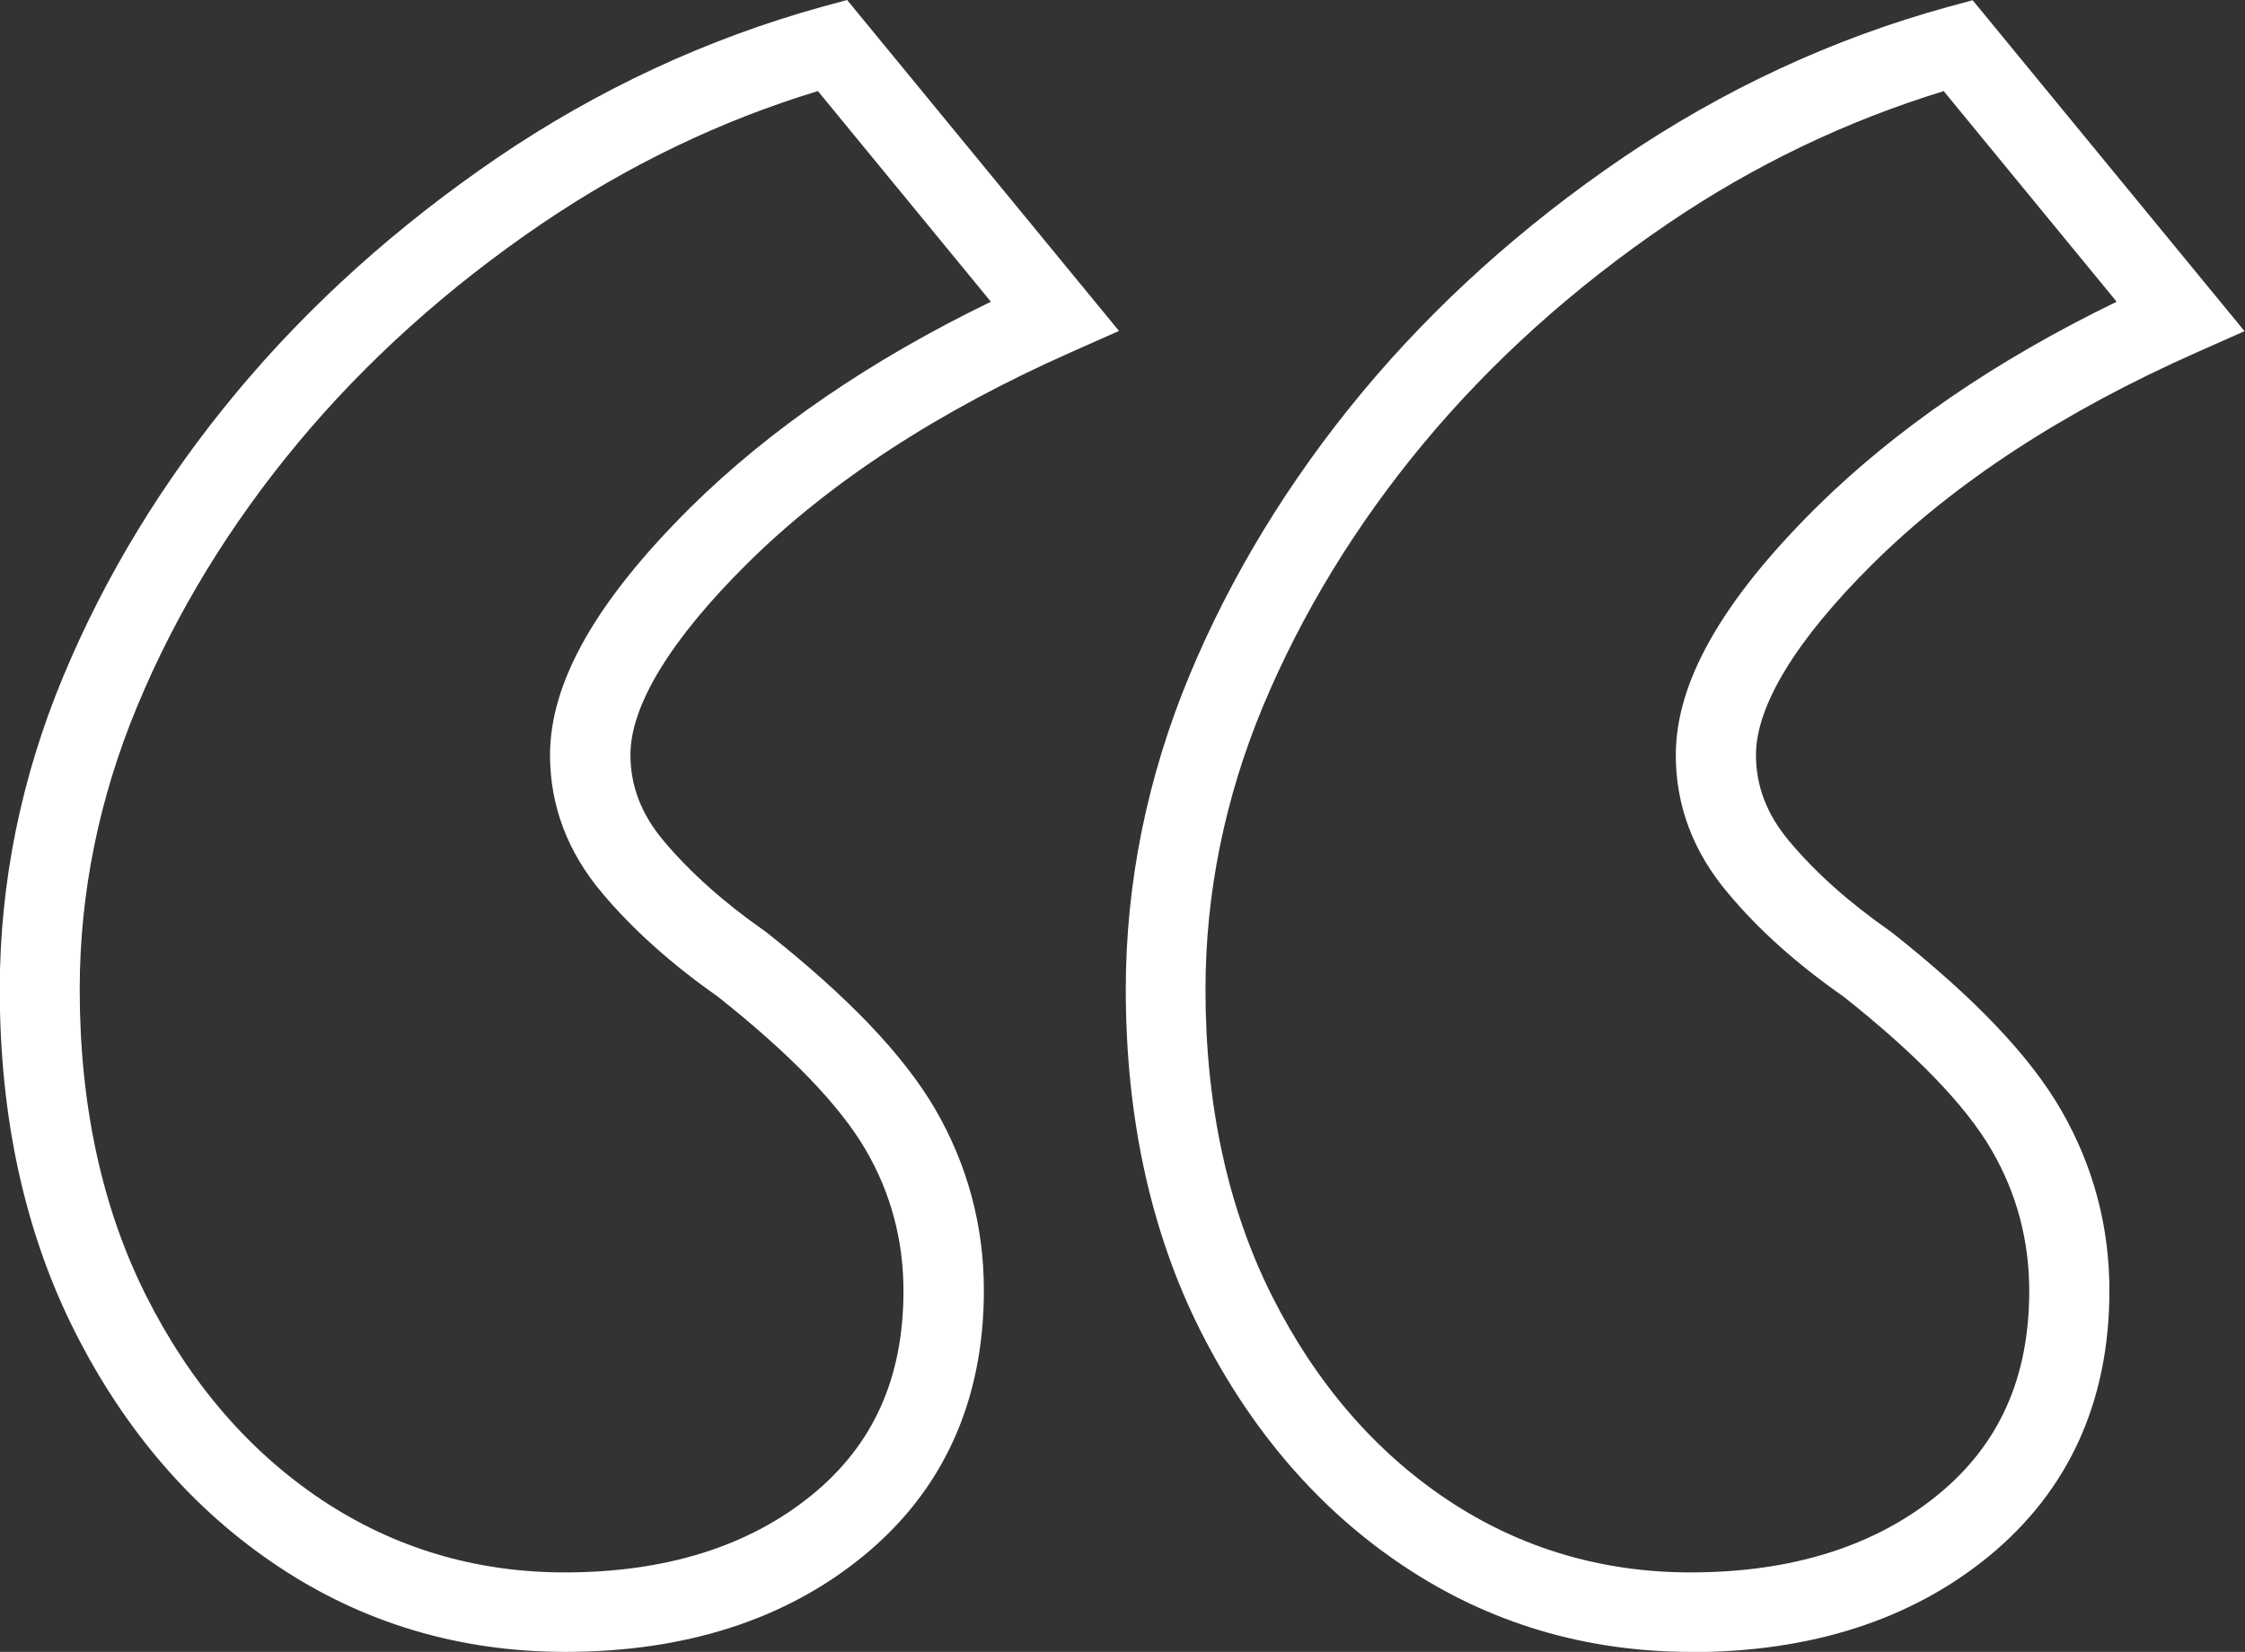
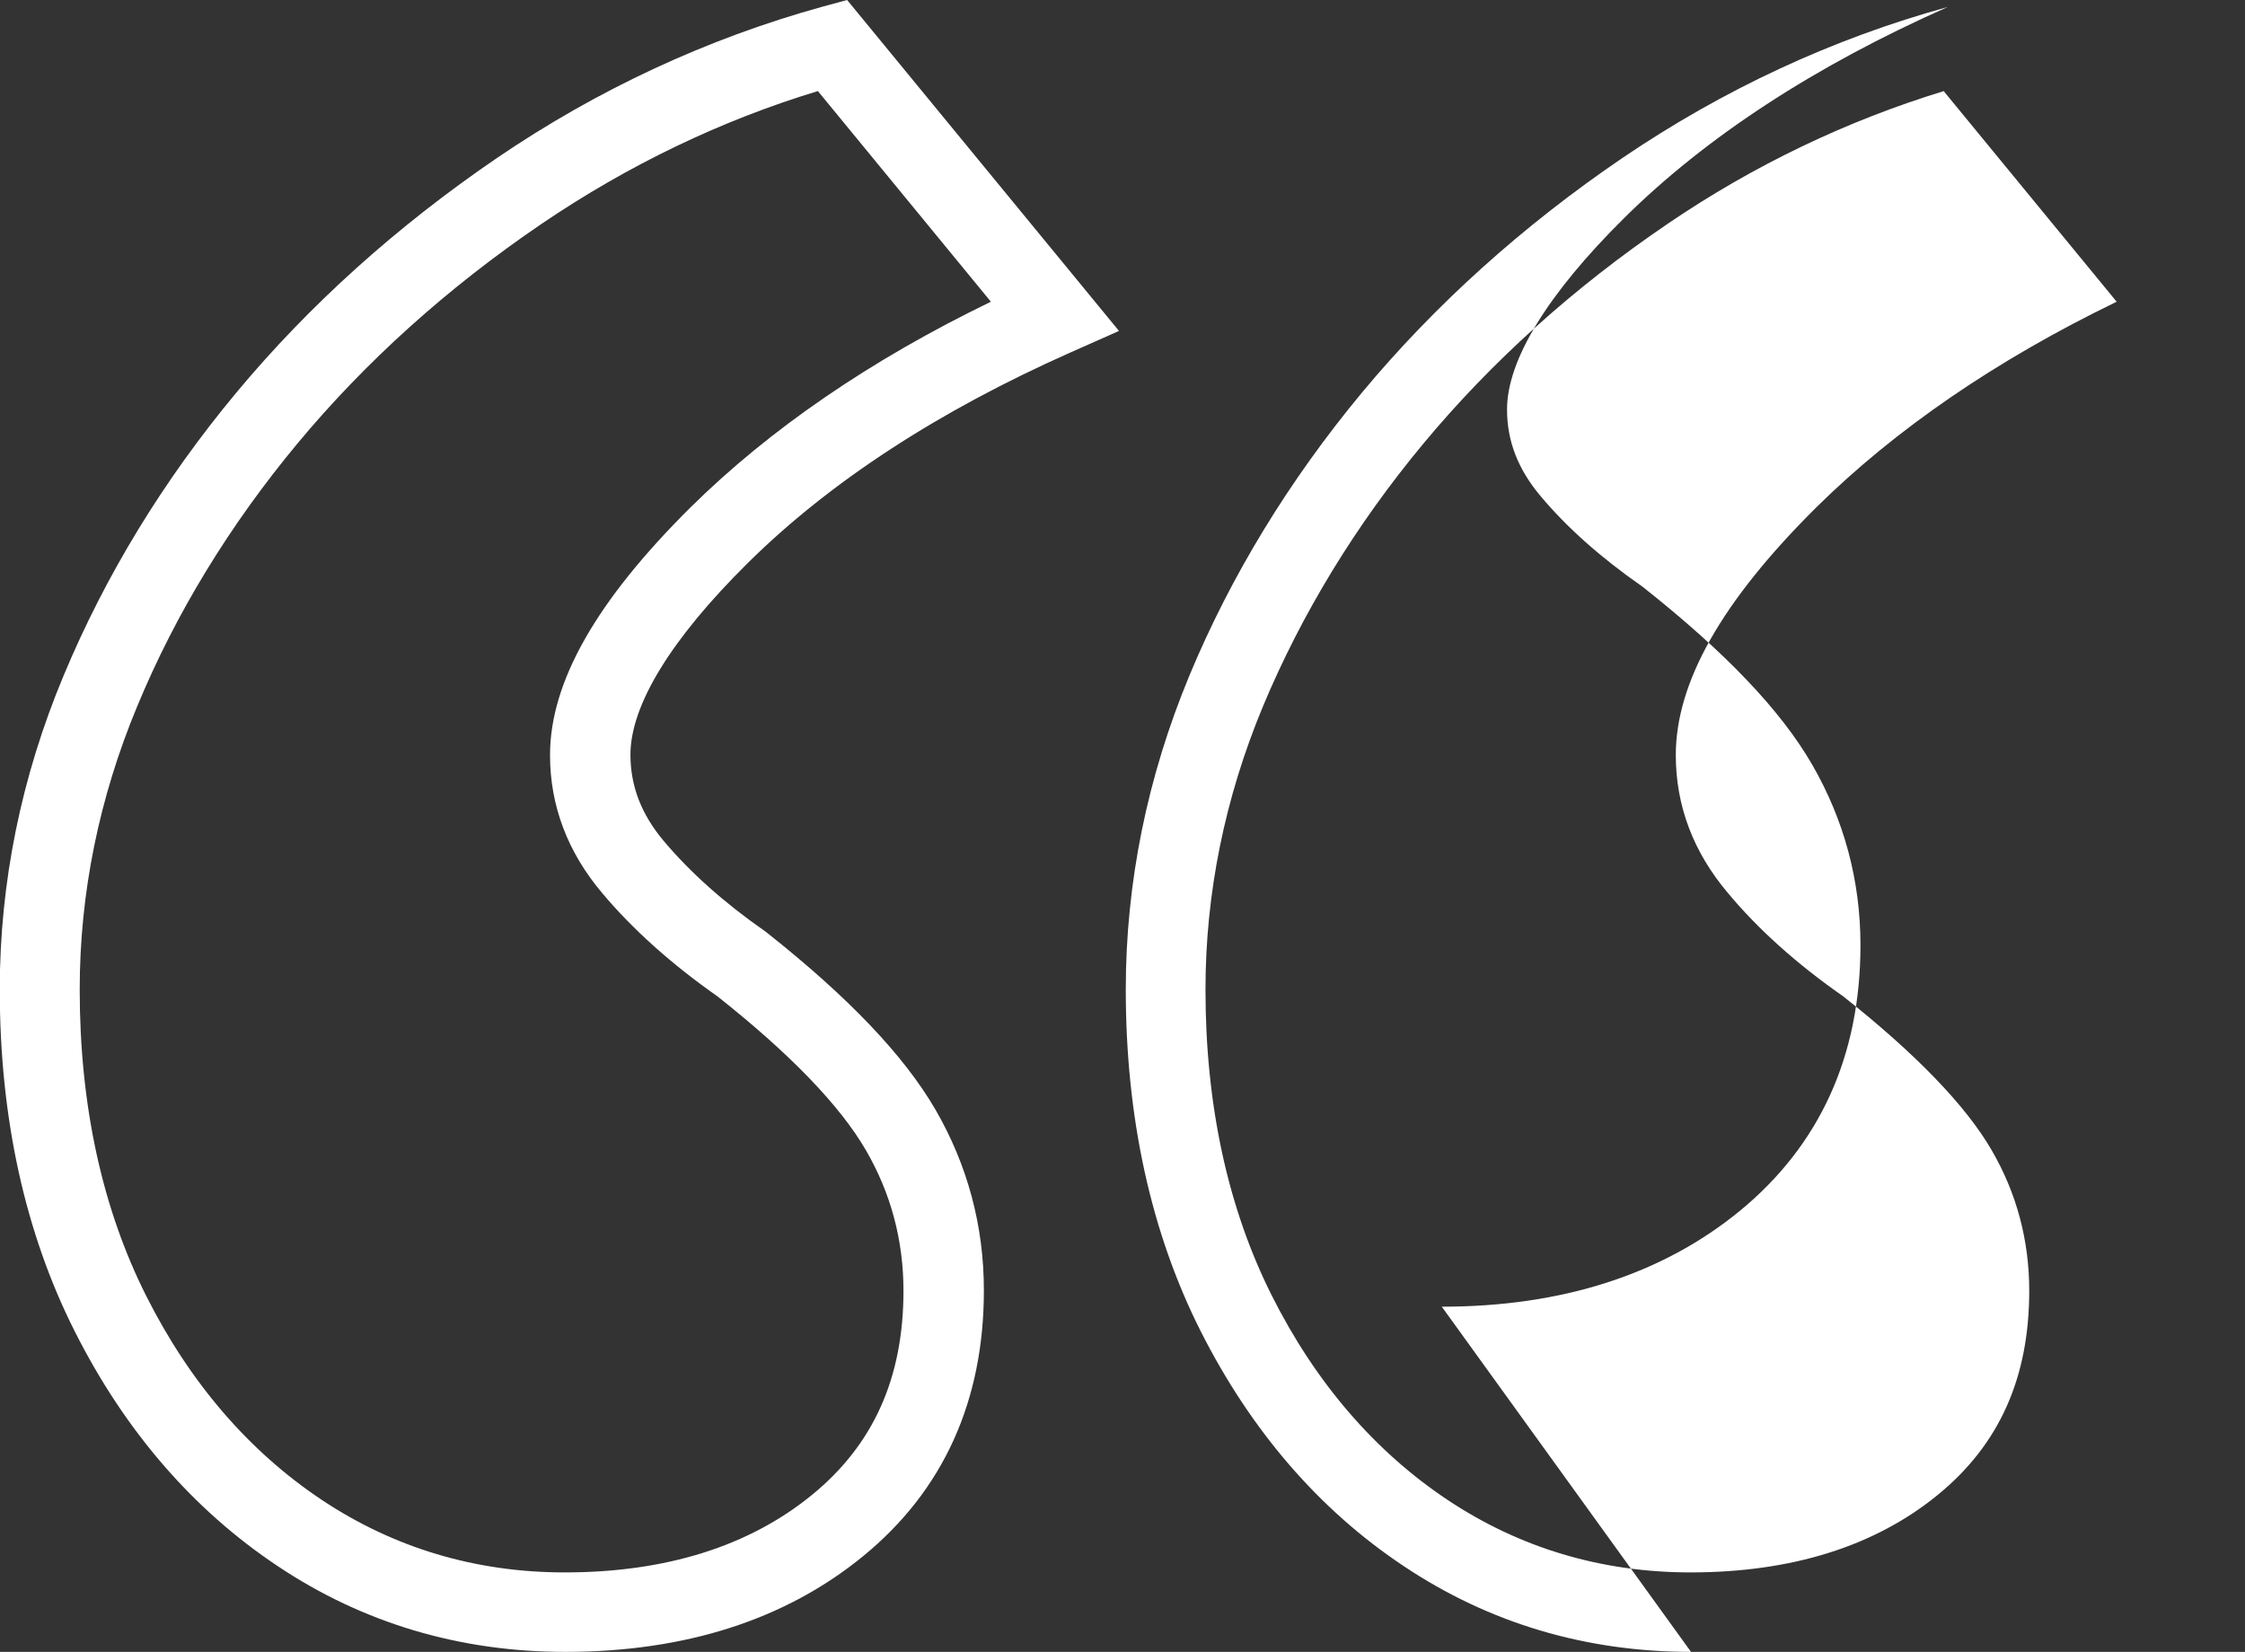
<svg xmlns="http://www.w3.org/2000/svg" id="uuid-b2285088-0421-4932-98ae-8c741852af7e" width="96.04" height="70.68" viewBox="0 0 96.04 70.68">
  <rect x="0" y="0" width="96.04" height="70.68" fill="#333333" stroke="none" />
  <defs>
    <style>.uuid-5ba2a1e0-ef8b-4e52-8dd4-2114957aad56{fill:#fff;}</style>
  </defs>
-   <path class="uuid-5ba2a1e0-ef8b-4e52-8dd4-2114957aad56" d="M72.34,70.68c-4.51,0-8.64-1.23-12.29-3.67-3.62-2.41-6.53-5.79-8.68-10.04-2.13-4.22-3.21-9.14-3.21-14.63,0-4.57.92-9.09,2.72-13.43,1.78-4.28,4.27-8.36,7.39-12.12,3.12-3.75,6.87-7.13,11.15-10.04,4.32-2.93,8.99-5.1,13.9-6.45l1.07-.29,11.63,14.16-2.05.91c-5.68,2.52-10.34,5.56-13.85,9.04-3.27,3.24-5,6.07-5,8.18,0,1.35.47,2.56,1.43,3.7,1.12,1.34,2.57,2.63,4.32,3.85l.08.06c3.51,2.78,5.88,5.26,7.22,7.58,1.37,2.37,2.07,4.97,2.07,7.73,0,4.74-1.74,8.56-5.16,11.37-3.32,2.72-7.61,4.1-12.75,4.1ZM83.18,3.89c-4.16,1.27-8.14,3.17-11.83,5.68-4.02,2.73-7.53,5.89-10.45,9.4-2.9,3.49-5.21,7.28-6.87,11.25-1.63,3.92-2.46,8-2.46,12.12,0,4.95.96,9.36,2.84,13.1,1.87,3.72,4.4,6.66,7.52,8.74,3.08,2.05,6.57,3.1,10.39,3.1,4.33,0,7.89-1.12,10.58-3.32,2.63-2.15,3.91-5.01,3.91-8.73,0-2.16-.54-4.18-1.61-6.02-1.1-1.9-3.24-4.12-6.35-6.58-1.98-1.38-3.64-2.87-4.93-4.42-1.48-1.75-2.23-3.73-2.23-5.9,0-3.12,1.97-6.59,6.01-10.6,3.38-3.34,7.69-6.3,12.85-8.8l-7.39-9ZM24.17,70.68c-4.5,0-8.64-1.23-12.29-3.67-3.62-2.41-6.54-5.79-8.68-10.04-2.13-4.22-3.21-9.14-3.21-14.63,0-4.58.92-9.1,2.73-13.43,1.79-4.29,4.27-8.36,7.39-12.11,3.12-3.75,6.87-7.12,11.15-10.04C25.58,3.82,30.26,1.65,35.17.29l1.07-.29,11.63,14.16-2.05.91c-5.68,2.52-10.34,5.56-13.85,9.04-3.27,3.24-5,6.07-5,8.18,0,1.35.47,2.56,1.43,3.7,1.12,1.33,2.57,2.63,4.32,3.85l.08.06c3.51,2.78,5.87,5.26,7.22,7.58,1.37,2.37,2.07,4.97,2.07,7.73,0,4.74-1.74,8.57-5.16,11.37-3.32,2.72-7.61,4.1-12.75,4.1ZM35.01,3.89c-4.16,1.26-8.13,3.17-11.83,5.68-4.02,2.73-7.54,5.9-10.45,9.4-2.9,3.49-5.21,7.27-6.86,11.25-1.63,3.92-2.46,7.99-2.46,12.12,0,4.95.96,9.36,2.84,13.1,1.87,3.72,4.4,6.66,7.52,8.74,3.08,2.05,6.57,3.1,10.39,3.1,4.33,0,7.89-1.12,10.58-3.32,2.63-2.15,3.91-5.01,3.91-8.73,0-2.16-.54-4.18-1.61-6.02-1.11-1.91-3.24-4.12-6.35-6.58-1.98-1.39-3.64-2.88-4.93-4.42-1.48-1.75-2.23-3.74-2.23-5.9,0-3.12,1.97-6.59,6.01-10.6,3.38-3.34,7.69-6.3,12.85-8.8l-7.39-9Z" />
+   <path class="uuid-5ba2a1e0-ef8b-4e52-8dd4-2114957aad56" d="M72.34,70.68c-4.51,0-8.64-1.23-12.29-3.67-3.62-2.41-6.53-5.79-8.68-10.04-2.13-4.22-3.21-9.14-3.21-14.63,0-4.57.92-9.09,2.72-13.43,1.78-4.28,4.27-8.36,7.39-12.12,3.12-3.75,6.87-7.13,11.15-10.04,4.32-2.93,8.99-5.1,13.9-6.45c-5.68,2.52-10.34,5.56-13.85,9.04-3.27,3.24-5,6.07-5,8.18,0,1.35.47,2.56,1.43,3.7,1.12,1.34,2.57,2.63,4.32,3.85l.08.06c3.51,2.78,5.88,5.26,7.22,7.58,1.37,2.37,2.07,4.97,2.07,7.73,0,4.74-1.74,8.56-5.16,11.37-3.32,2.72-7.61,4.1-12.75,4.1ZM83.18,3.89c-4.16,1.27-8.14,3.17-11.83,5.68-4.02,2.73-7.53,5.89-10.45,9.4-2.9,3.49-5.21,7.28-6.87,11.25-1.63,3.92-2.46,8-2.46,12.12,0,4.95.96,9.36,2.84,13.1,1.87,3.72,4.4,6.66,7.52,8.74,3.08,2.05,6.57,3.1,10.39,3.1,4.33,0,7.89-1.12,10.58-3.32,2.63-2.15,3.91-5.01,3.91-8.73,0-2.16-.54-4.18-1.61-6.02-1.1-1.9-3.24-4.12-6.35-6.58-1.98-1.38-3.64-2.87-4.93-4.42-1.48-1.75-2.23-3.73-2.23-5.9,0-3.12,1.97-6.59,6.01-10.6,3.38-3.34,7.69-6.3,12.85-8.8l-7.39-9ZM24.17,70.68c-4.5,0-8.64-1.23-12.29-3.67-3.62-2.41-6.54-5.79-8.68-10.04-2.13-4.22-3.21-9.14-3.21-14.63,0-4.58.92-9.1,2.73-13.43,1.79-4.29,4.27-8.36,7.39-12.11,3.12-3.75,6.87-7.12,11.15-10.04C25.58,3.82,30.26,1.65,35.17.29l1.07-.29,11.63,14.16-2.05.91c-5.68,2.52-10.34,5.56-13.85,9.04-3.27,3.24-5,6.07-5,8.18,0,1.35.47,2.56,1.43,3.7,1.12,1.33,2.57,2.63,4.32,3.85l.08.06c3.51,2.78,5.87,5.26,7.22,7.58,1.37,2.37,2.07,4.97,2.07,7.73,0,4.74-1.74,8.57-5.16,11.37-3.32,2.72-7.61,4.1-12.75,4.1ZM35.01,3.89c-4.16,1.26-8.13,3.17-11.83,5.68-4.02,2.73-7.54,5.9-10.45,9.4-2.9,3.49-5.21,7.27-6.86,11.25-1.63,3.92-2.46,7.99-2.46,12.12,0,4.95.96,9.36,2.84,13.1,1.87,3.72,4.4,6.66,7.52,8.74,3.08,2.05,6.57,3.1,10.39,3.1,4.33,0,7.89-1.12,10.58-3.32,2.63-2.15,3.91-5.01,3.91-8.73,0-2.16-.54-4.18-1.61-6.02-1.11-1.91-3.24-4.12-6.35-6.58-1.98-1.39-3.64-2.88-4.93-4.42-1.48-1.75-2.23-3.74-2.23-5.9,0-3.12,1.97-6.59,6.01-10.6,3.38-3.34,7.69-6.3,12.85-8.8l-7.39-9Z" />
</svg>